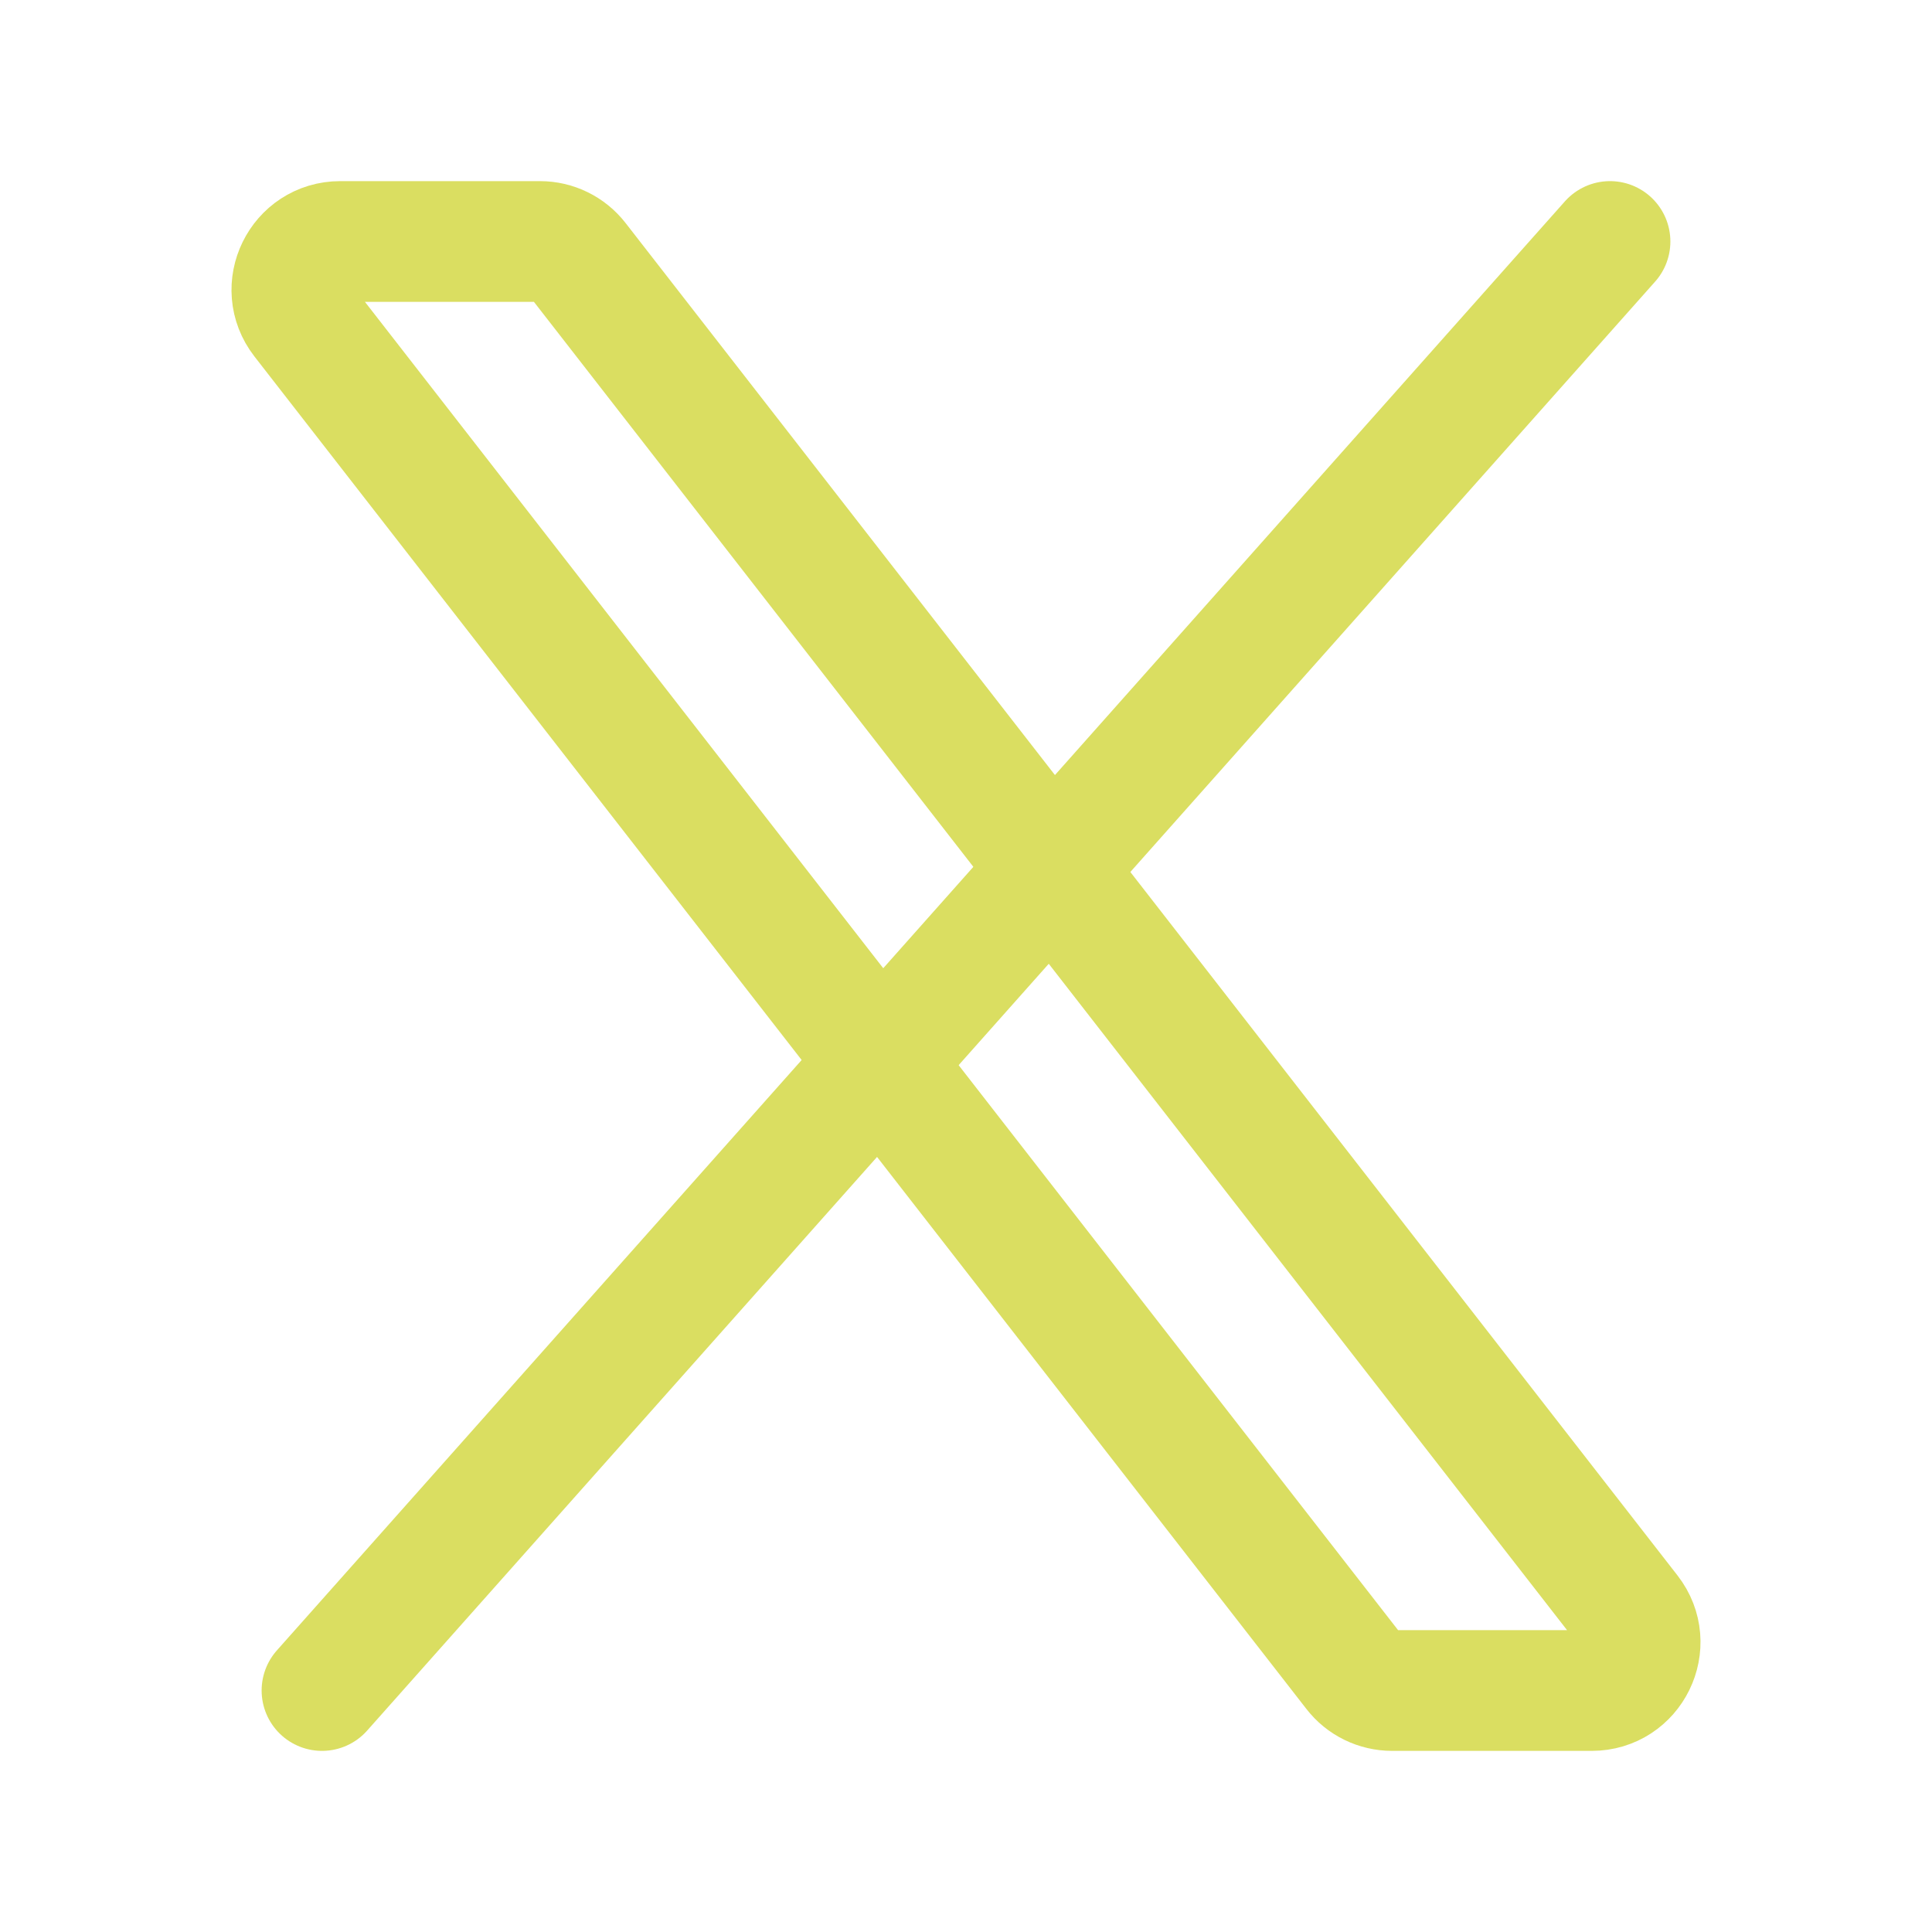
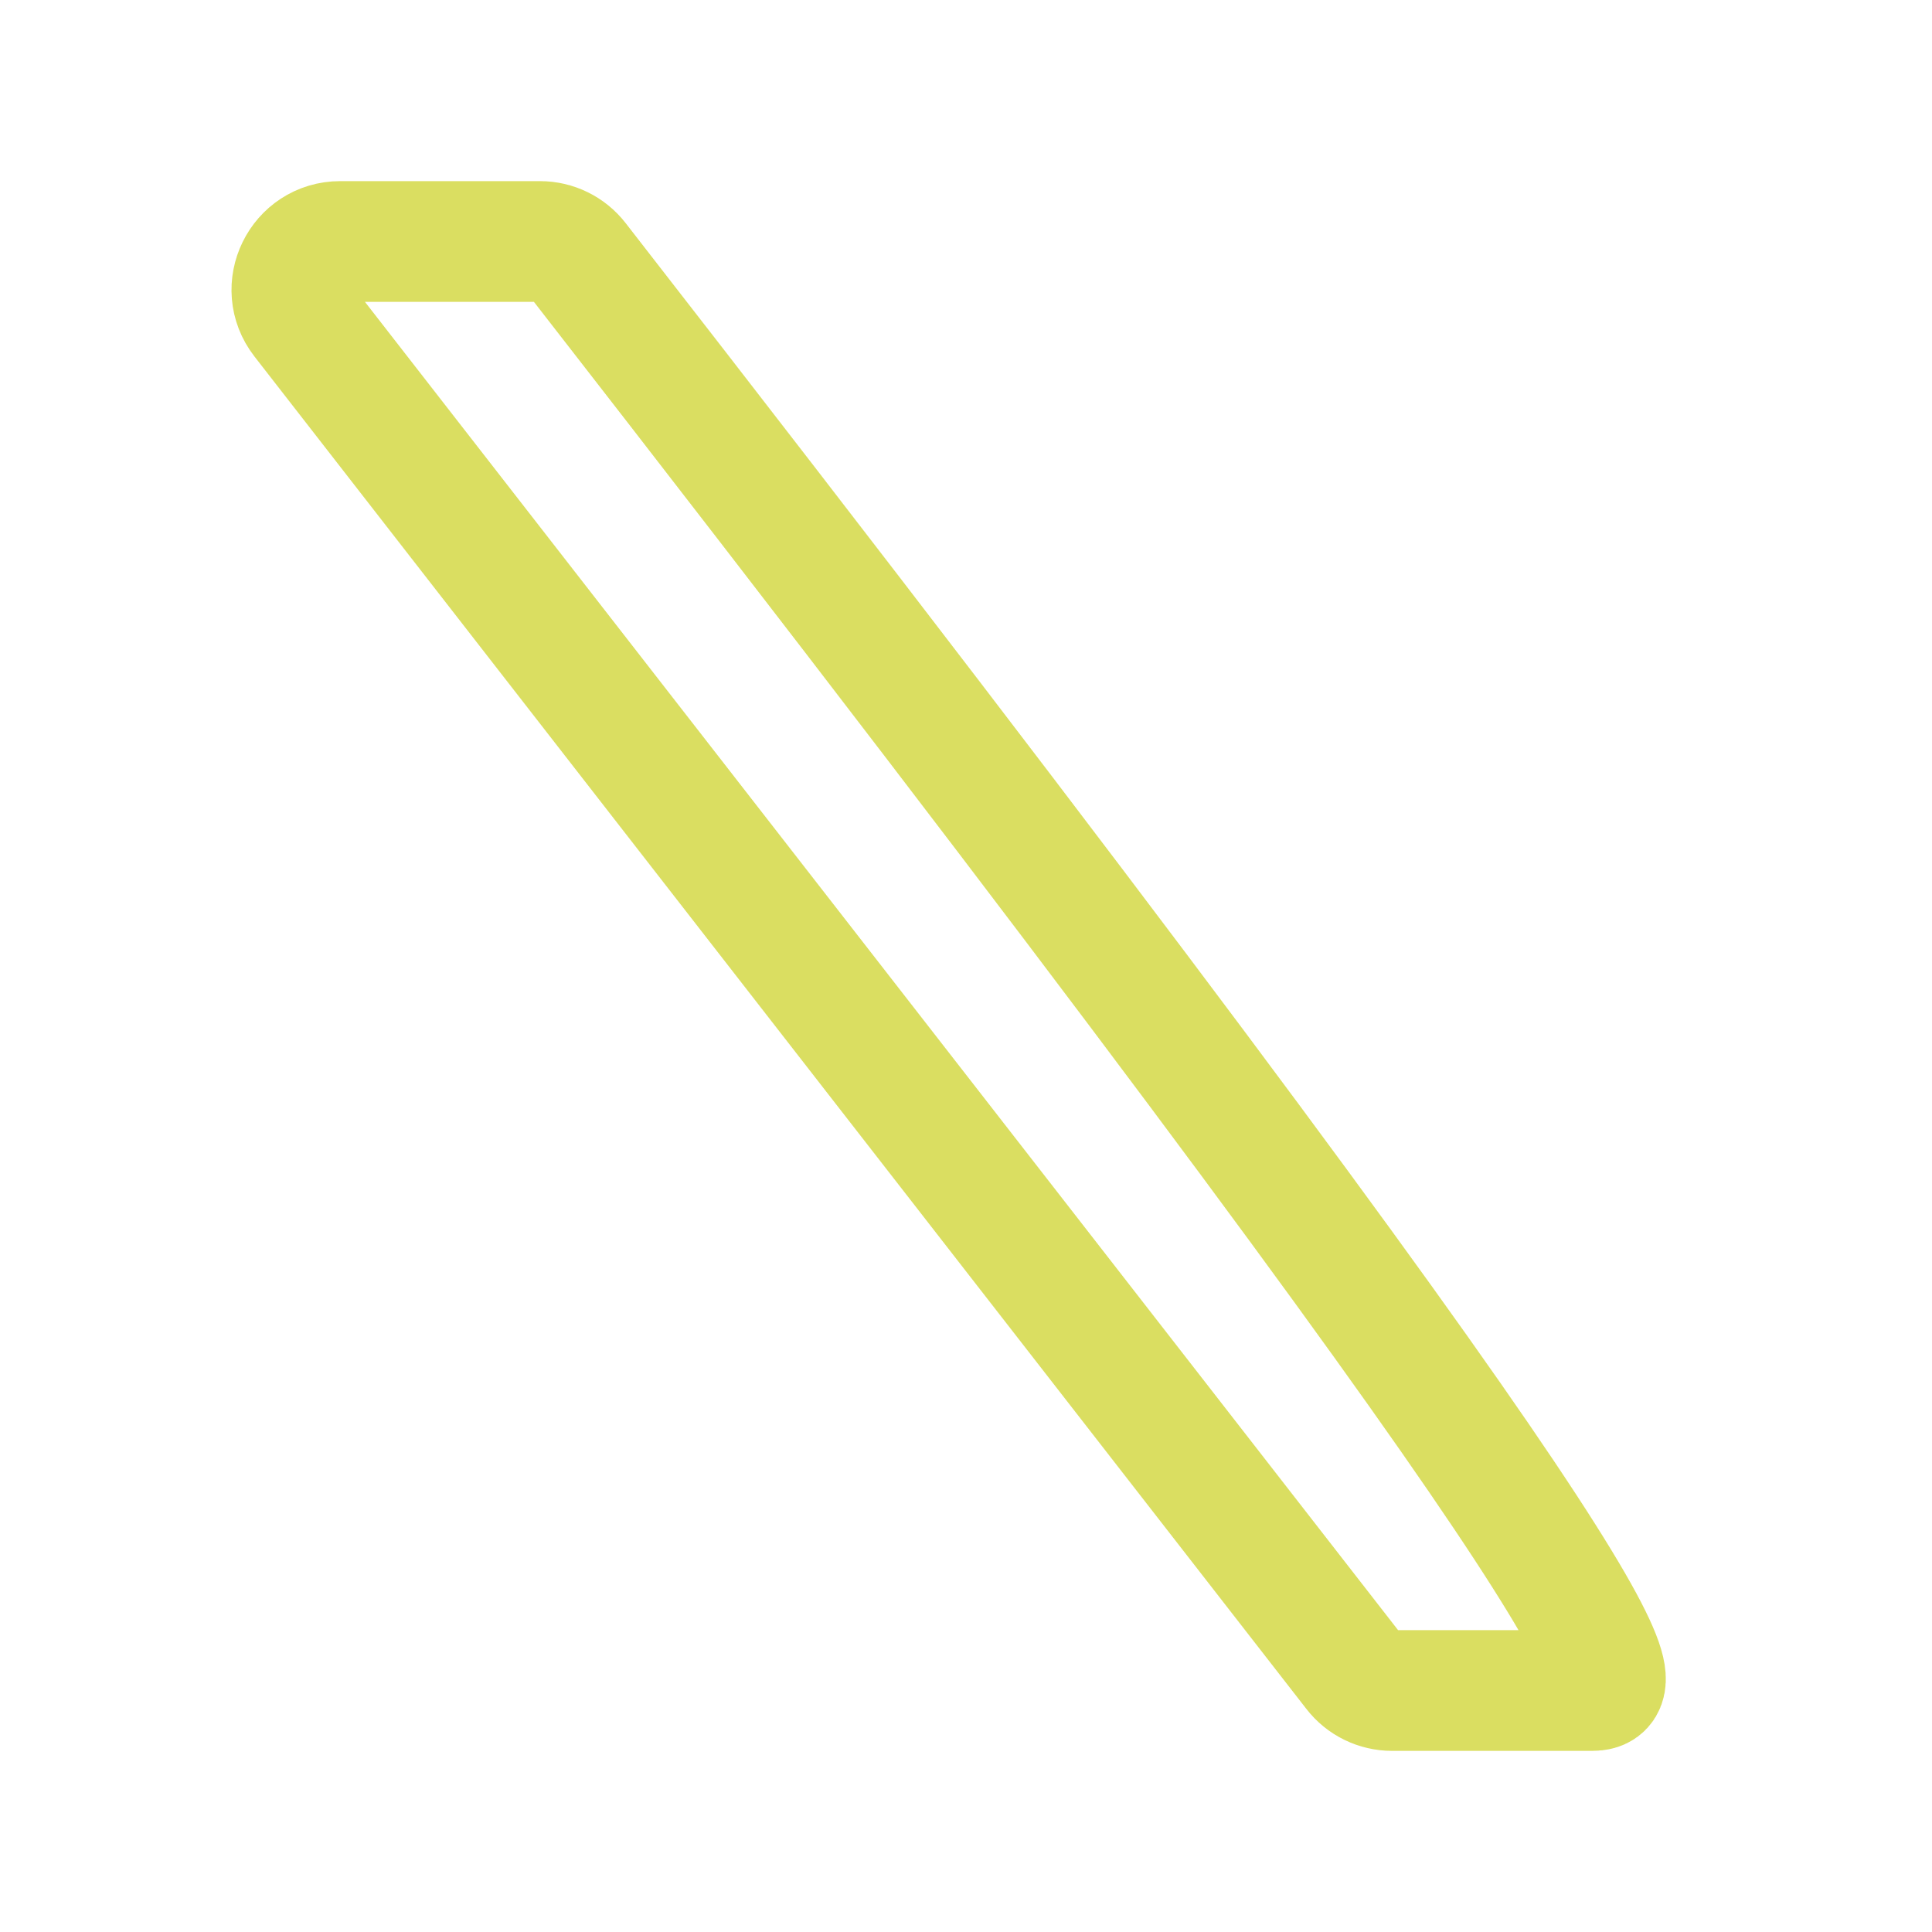
<svg xmlns="http://www.w3.org/2000/svg" width="24px" height="24px" viewBox="0 0 24 24" stroke-width="1.5" fill="none" color="#dade61">
-   <path d="M16.82 20.768L3.753 3.968C3.447 3.574 3.727 3 4.227 3H6.707C6.892 3 7.066 3.085 7.18 3.232L20.247 20.032C20.553 20.426 20.273 21 19.773 21H17.294C17.108 21 16.933 20.915 16.82 20.768Z" stroke="#dade61" stroke-width="1.5" />
-   <path d="M20 3L4 21" stroke="#dade61" stroke-width="1.5" stroke-linecap="round" />
+   <path d="M16.82 20.768L3.753 3.968C3.447 3.574 3.727 3 4.227 3H6.707C6.892 3 7.066 3.085 7.18 3.232C20.553 20.426 20.273 21 19.773 21H17.294C17.108 21 16.933 20.915 16.82 20.768Z" stroke="#dade61" stroke-width="1.5" />
</svg>